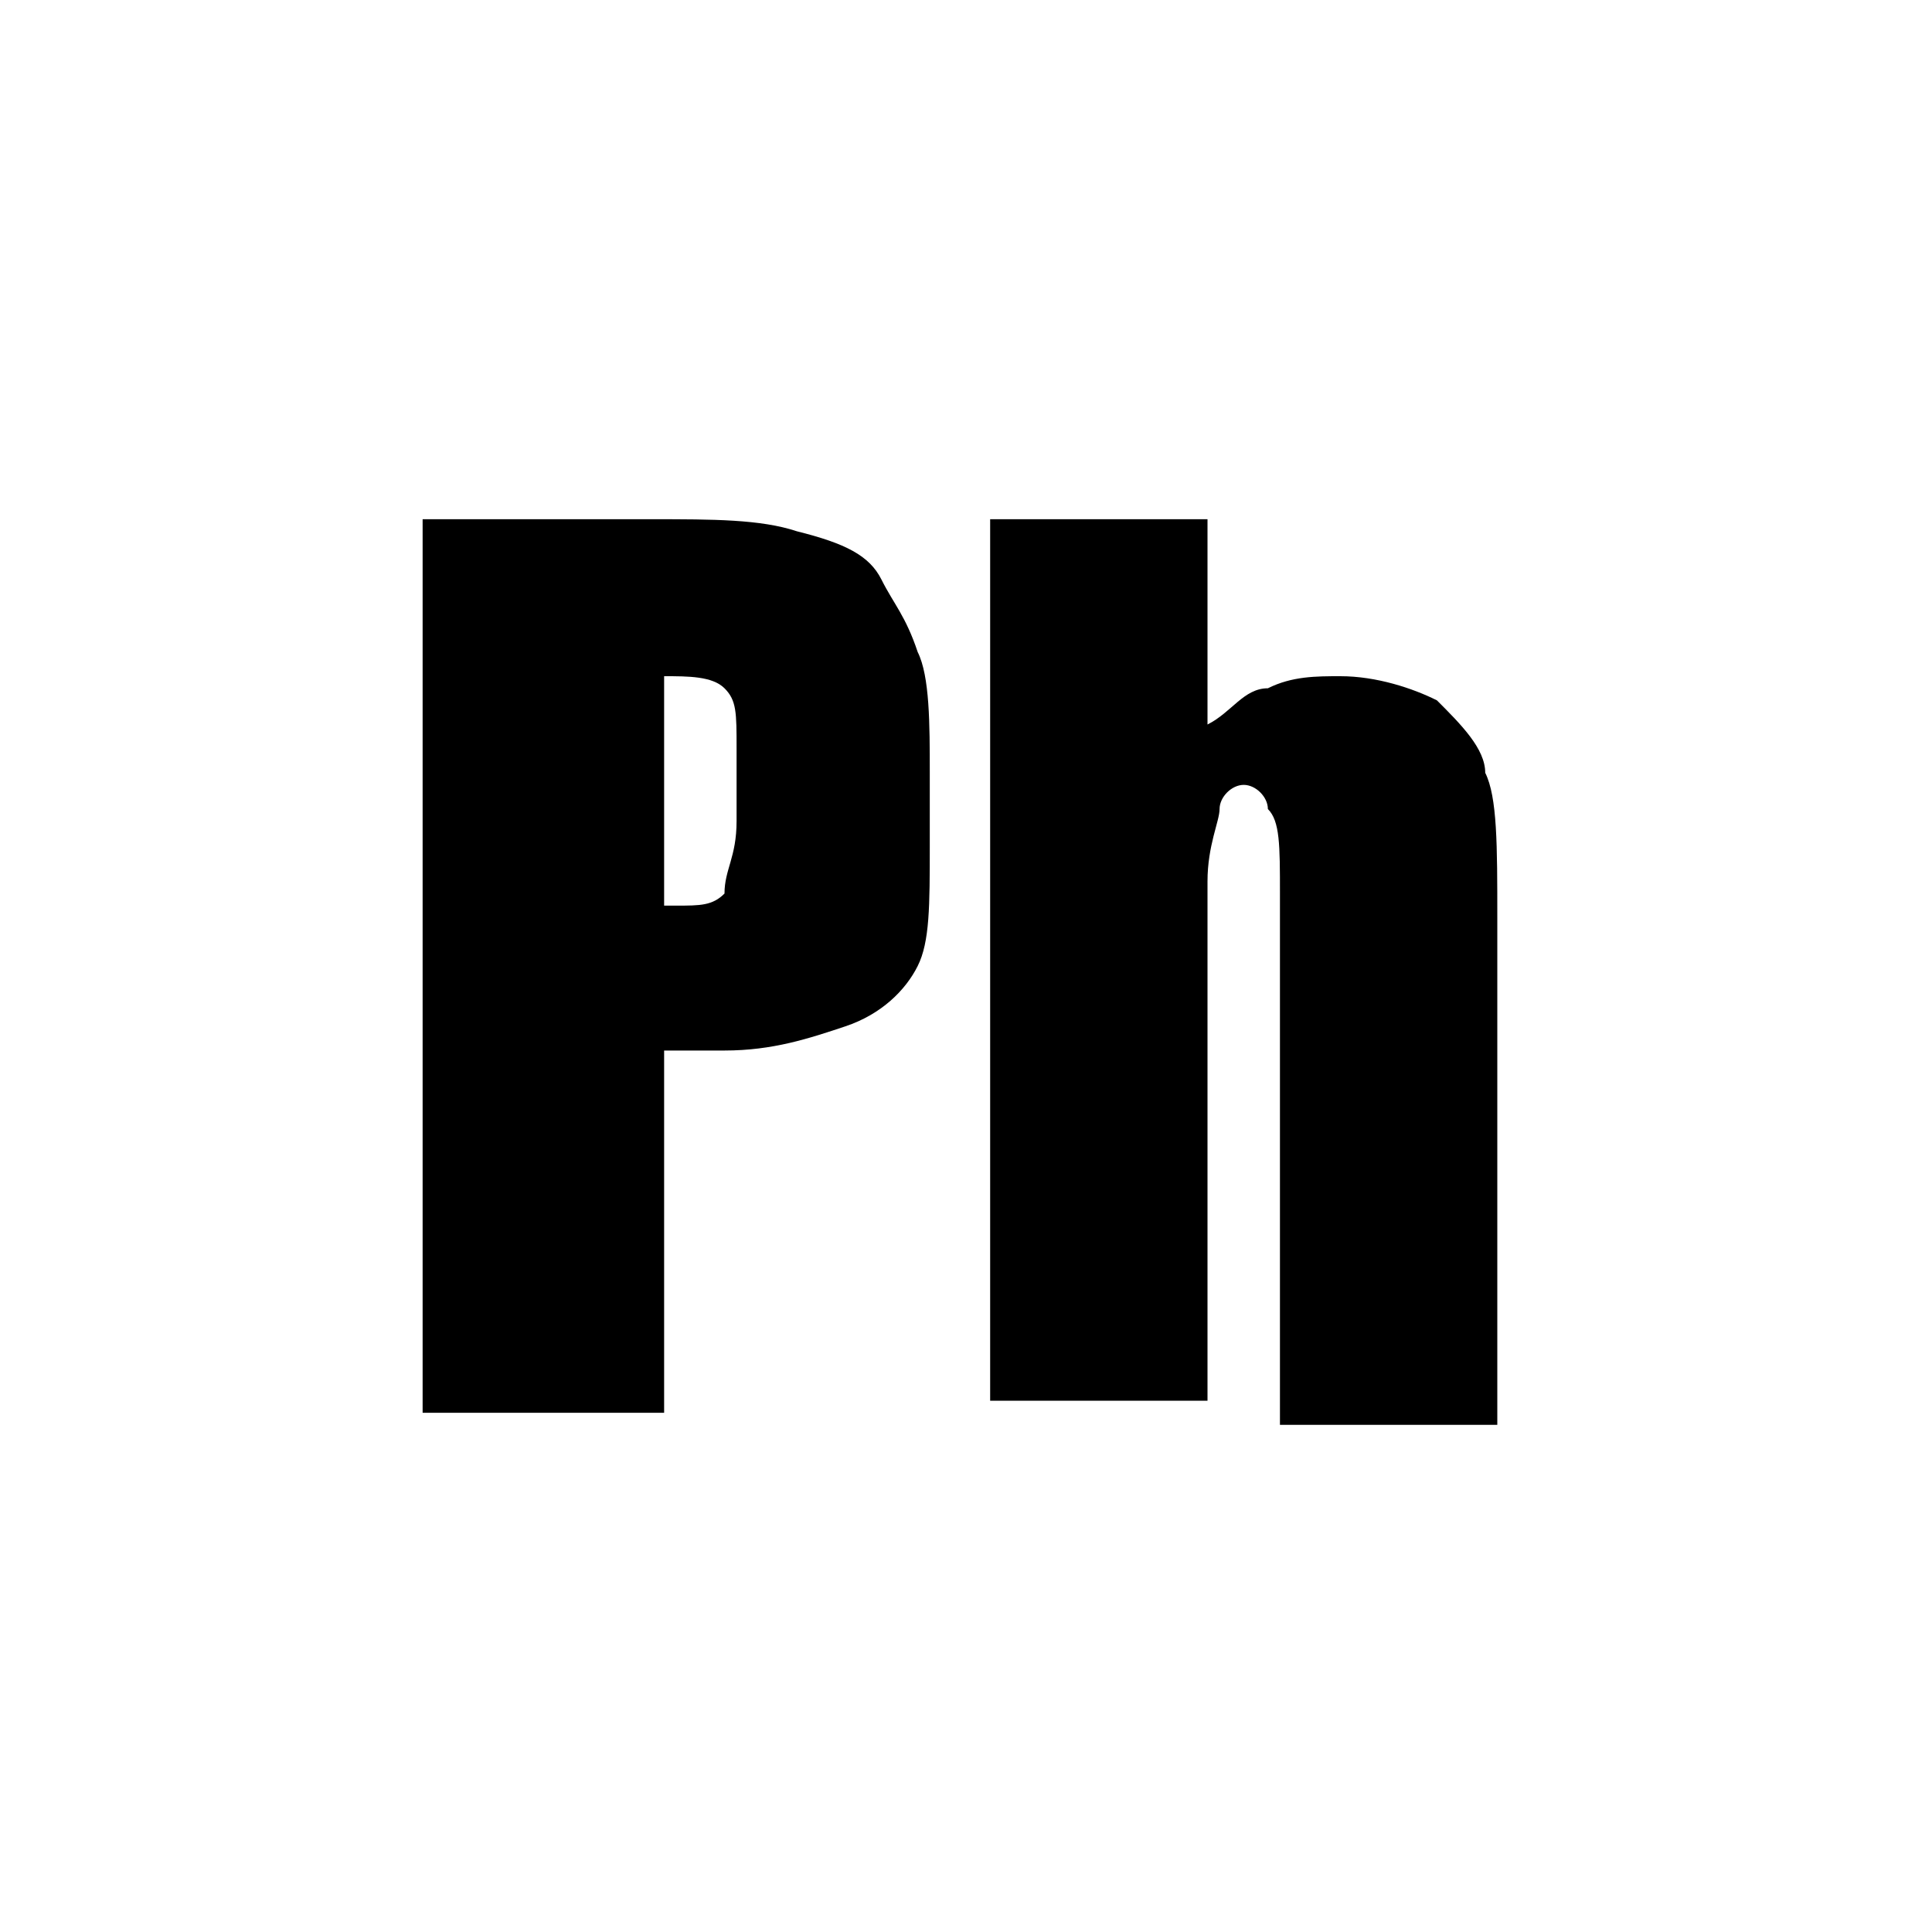
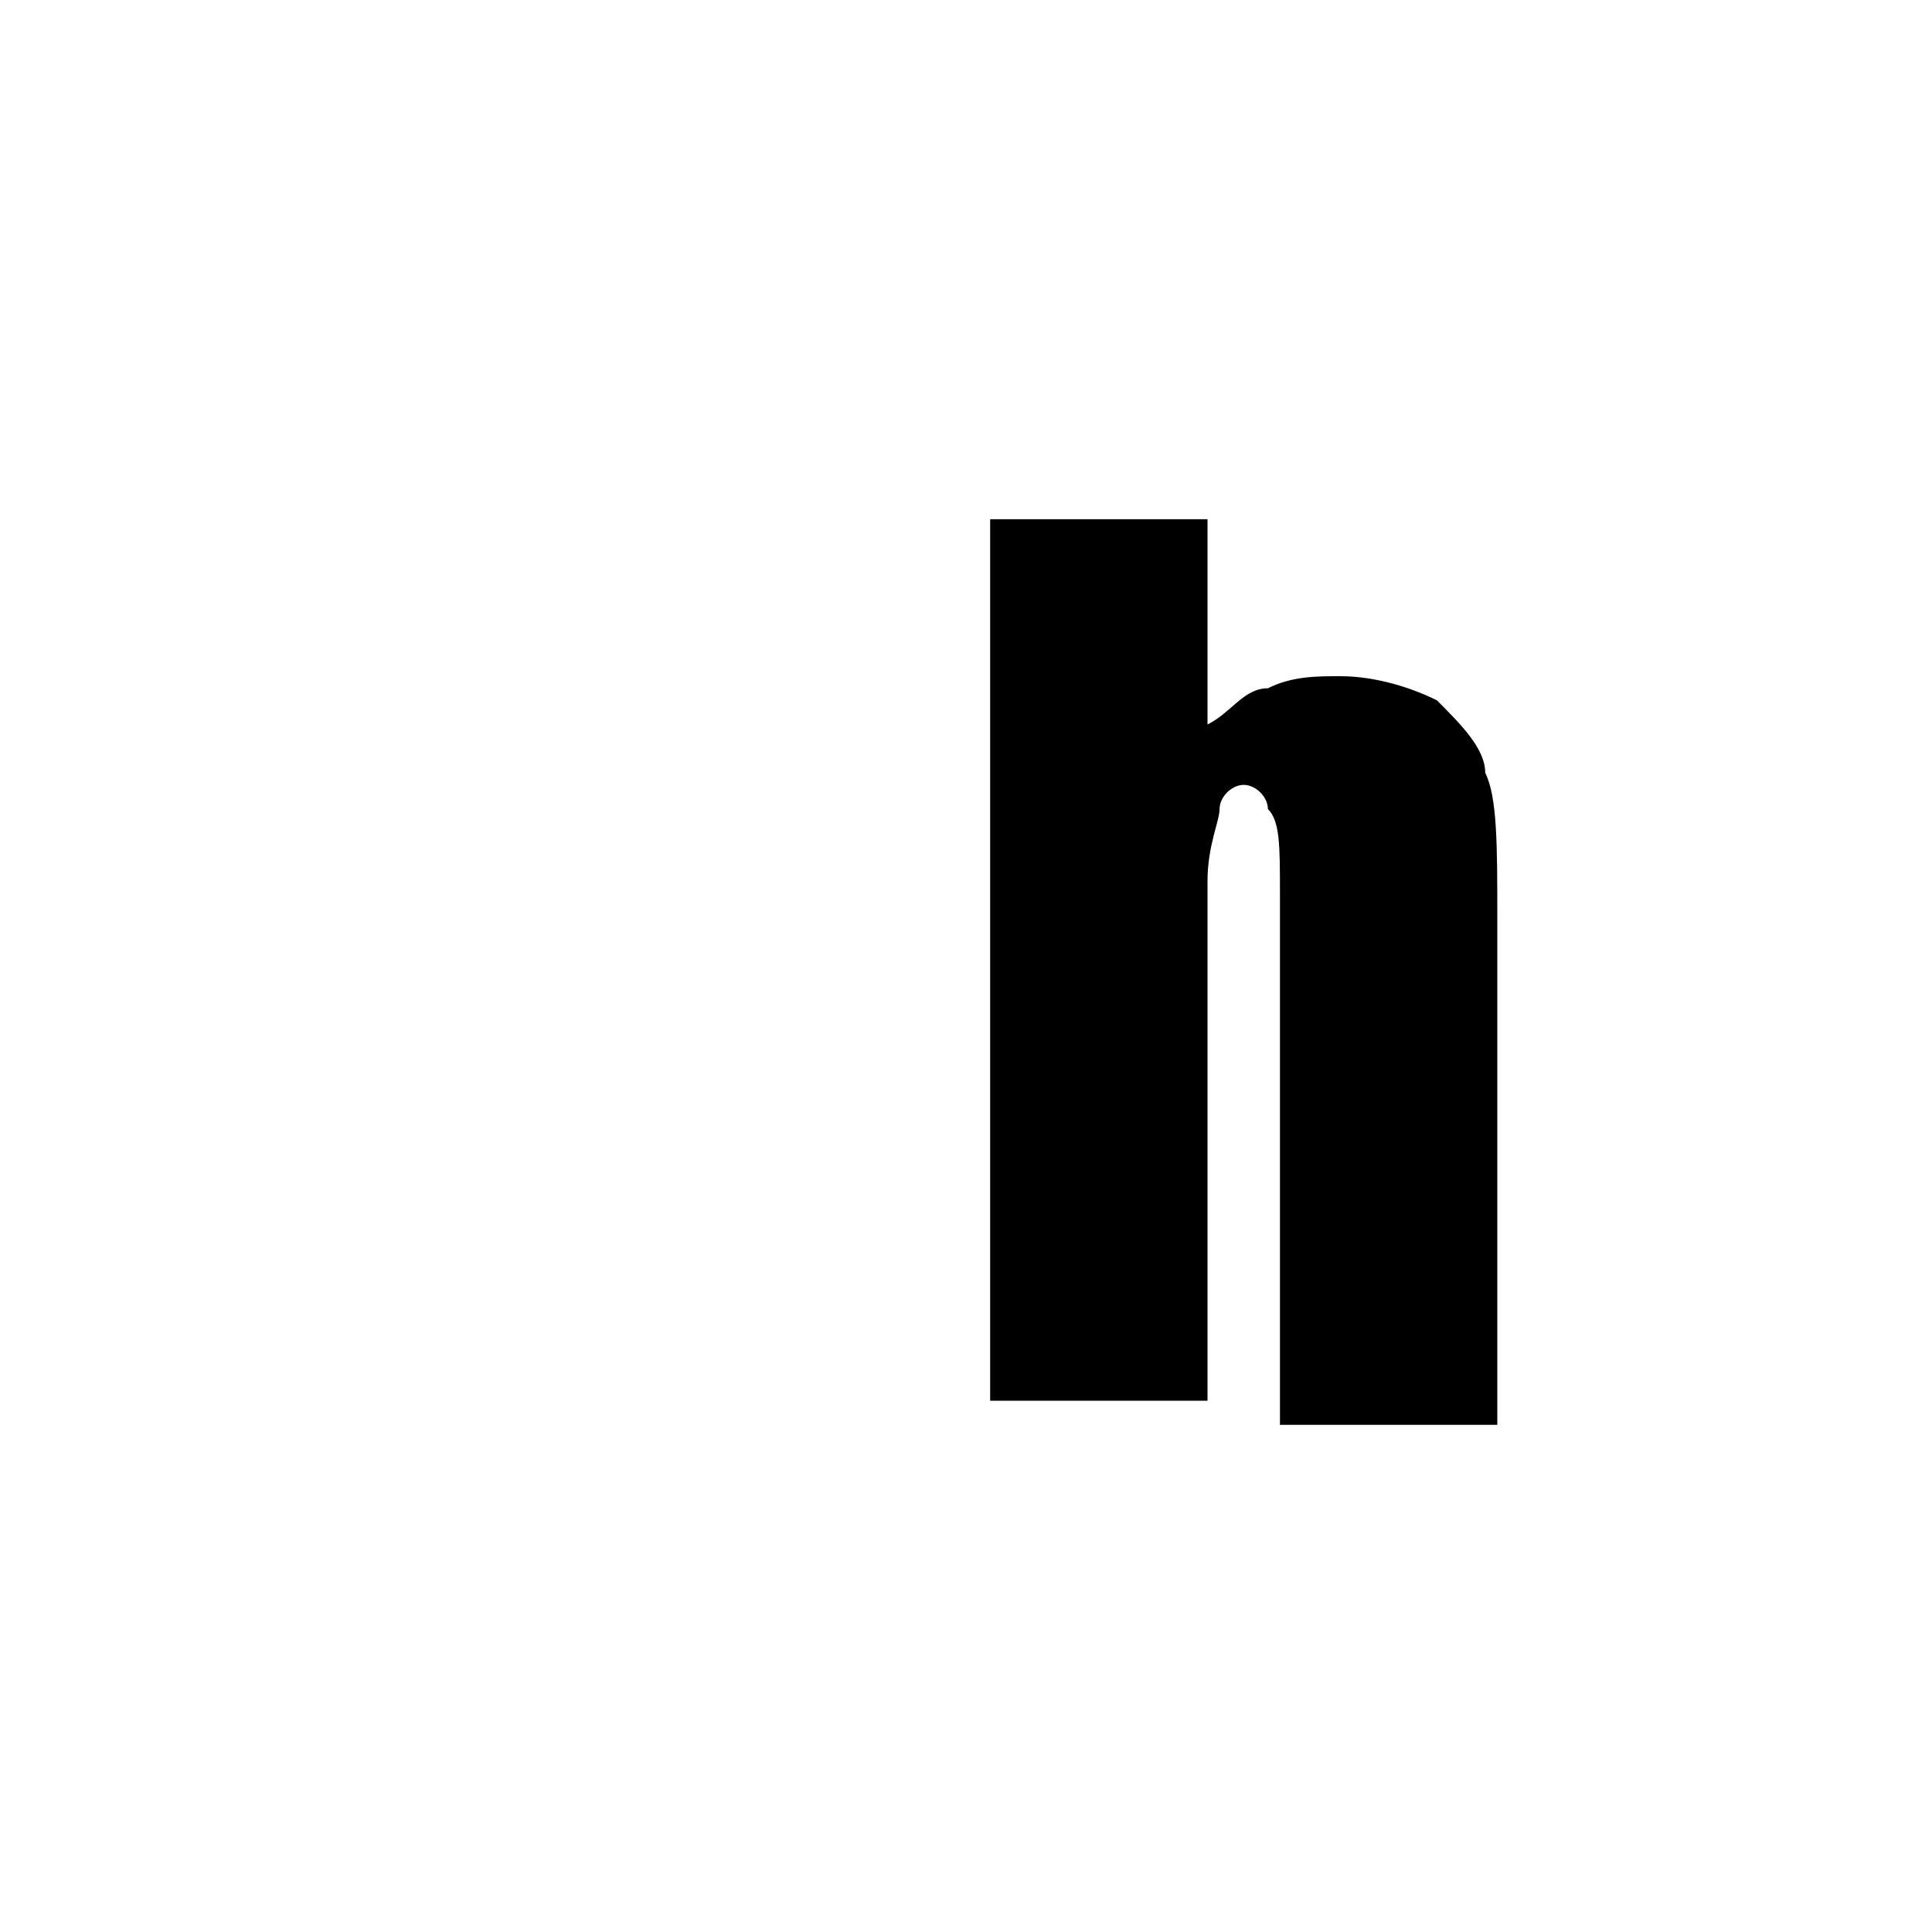
<svg xmlns="http://www.w3.org/2000/svg" version="1.1" id="Layer_1" x="0px" y="0px" viewBox="0 0 16 16" style="enable-background:new 0 0 16 16;" xml:space="preserve">
  <g>
-     <path d="M3.5,4.3h1.9c0.5,0,0.9,0,1.2,0.1C7,4.5,7.2,4.6,7.3,4.8c0.1,0.2,0.2,0.3,0.3,0.6c0.1,0.2,0.1,0.6,0.1,1V7   c0,0.5,0,0.8-0.1,1S7.3,8.4,7,8.5S6.4,8.7,6,8.7H5.5v3H3.5V4.3z M5.5,5.6v1.9c0.1,0,0.1,0,0.1,0c0.2,0,0.3,0,0.4-0.1   C6,7.2,6.1,7.1,6.1,6.8V6.2c0-0.3,0-0.4-0.1-0.5S5.7,5.6,5.5,5.6z" />
    <path d="M10,4.3V6c0.2-0.1,0.3-0.3,0.5-0.3c0.2-0.1,0.4-0.1,0.6-0.1c0.3,0,0.6,0.1,0.8,0.2c0.2,0.2,0.4,0.4,0.4,0.6   c0.1,0.2,0.1,0.6,0.1,1.2v4.2h-1.8V7.4c0-0.4,0-0.6-0.1-0.7c0-0.1-0.1-0.2-0.2-0.2c-0.1,0-0.2,0.1-0.2,0.2c0,0.1-0.1,0.3-0.1,0.6   v4.3H8.2V4.3H10z" />
  </g>
</svg>